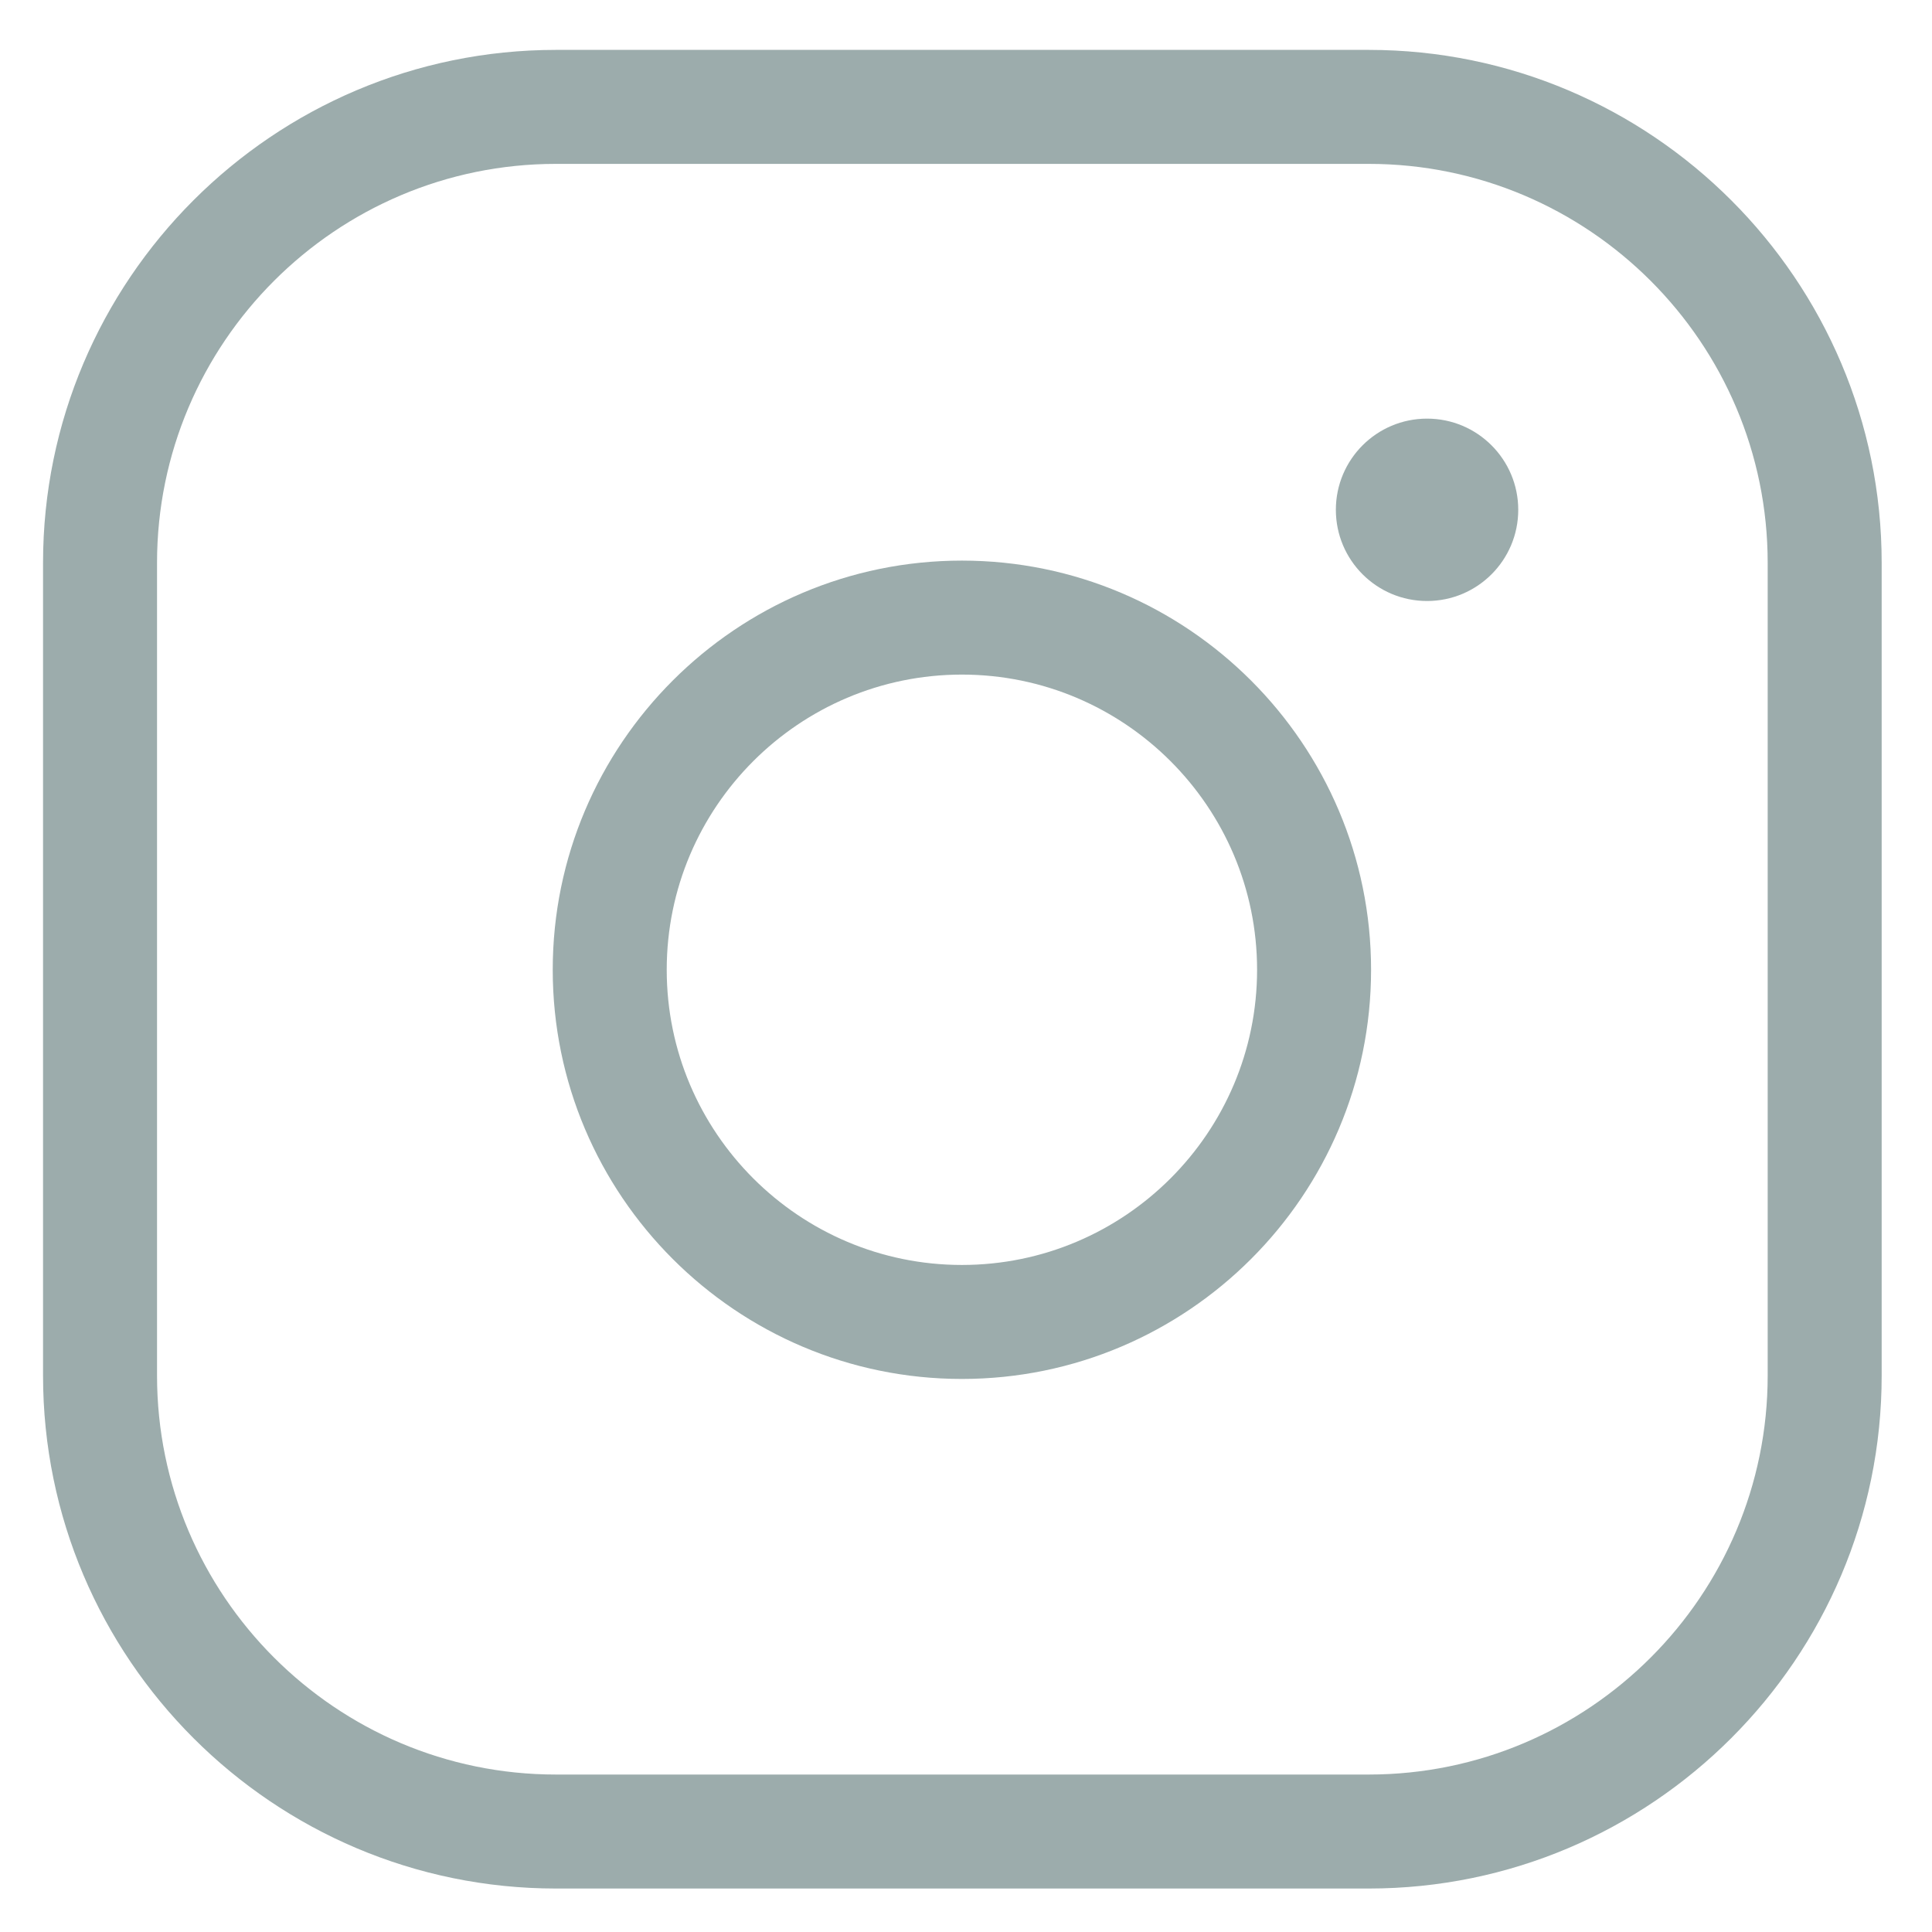
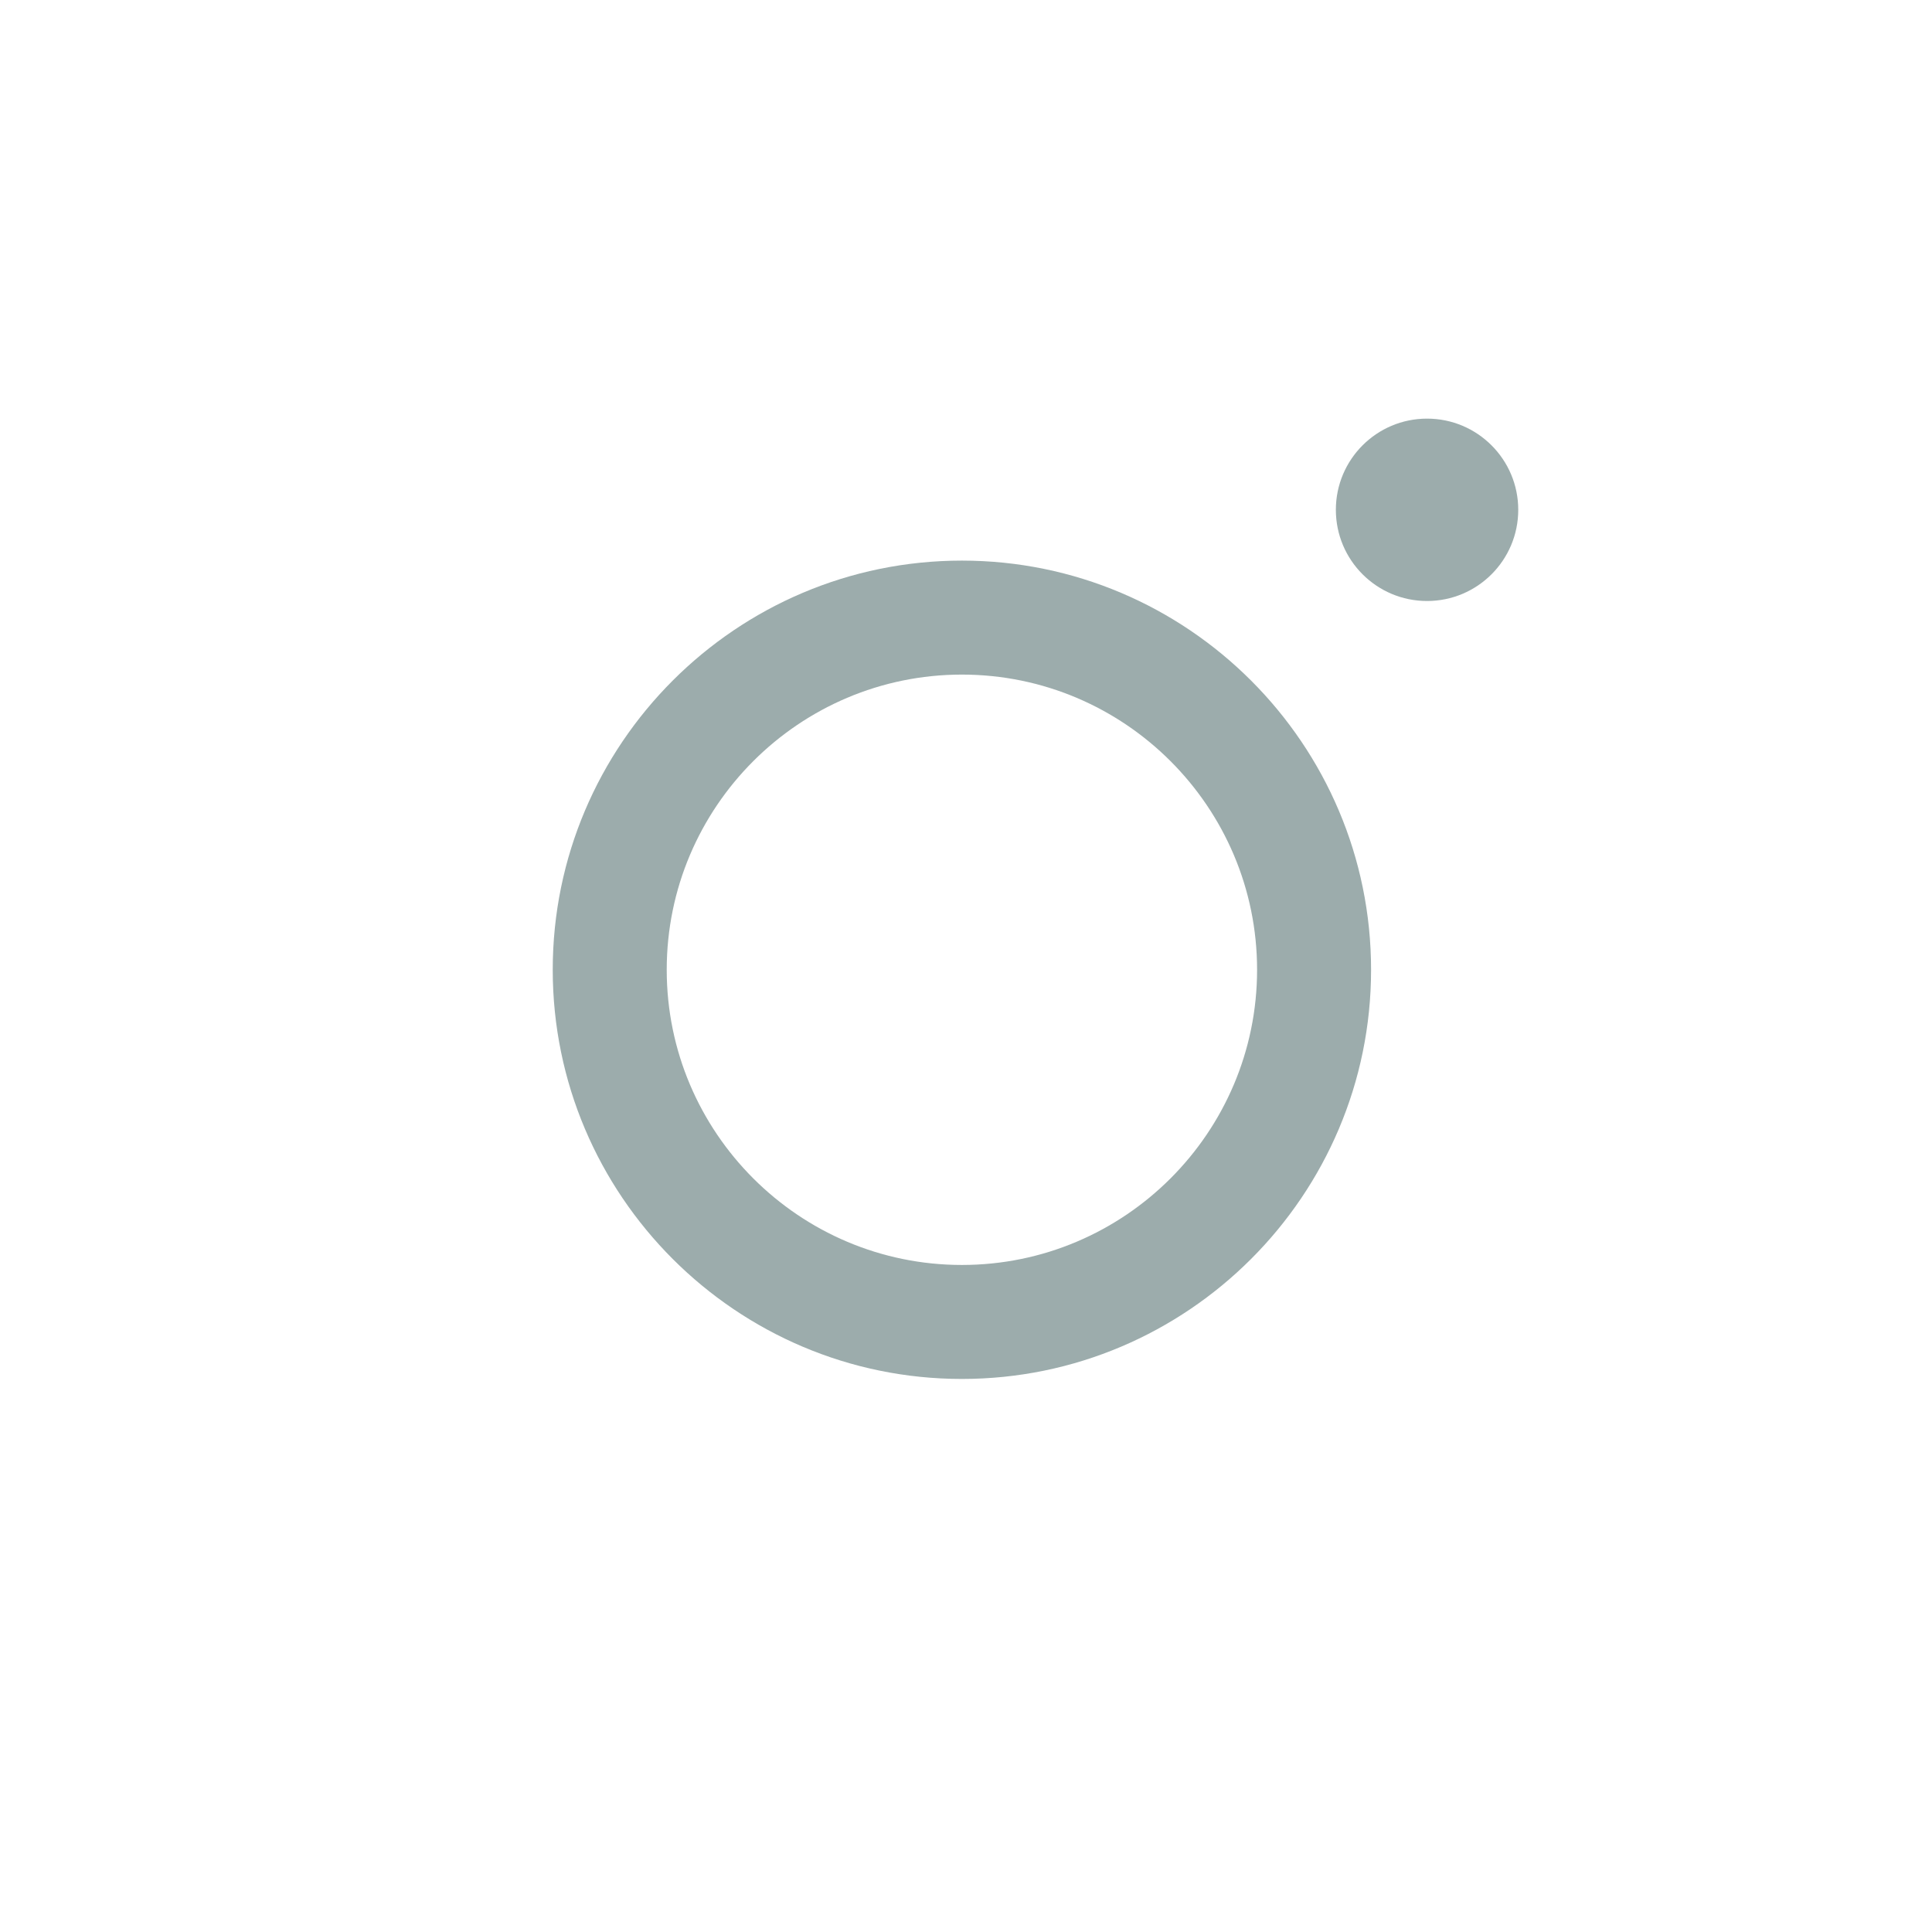
<svg xmlns="http://www.w3.org/2000/svg" width="100%" height="100%" viewBox="0 0 50 50" version="1.1" xml:space="preserve" style="fill-rule:evenodd;clip-rule:evenodd;stroke-linejoin:round;stroke-miterlimit:2;">
  <g transform="matrix(0.295,0,0,0.295,14.389,45.925)">
-     <path d="M0,-141.301C-19.299,-141.301 -35,-125.6 -35,-106.301L-35,-35C-35,-15.701 -19.299,0 0,0L71.3,0C90.599,0 106.3,-15.701 106.3,-35L106.3,-106.301C106.3,-125.6 90.599,-141.301 71.3,-141.301L0,-141.301ZM71.3,10L0,10C-24.813,10 -45,-10.187 -45,-35L-45,-106.301C-45,-131.114 -24.813,-151.301 0,-151.301L71.3,-151.301C96.113,-151.301 116.3,-131.114 116.3,-106.301L116.3,-35C116.3,-10.187 96.113,10 71.3,10" style="fill:rgb(156,172,172);fill-rule:nonzero;" />
-   </g>
+     </g>
  <g transform="matrix(0.295,0,0,0.295,24.894,32.737)">
    <path d="M0,-51.792C-14.279,-51.792 -25.896,-40.175 -25.896,-25.896C-25.896,-11.617 -14.279,-0 0,-0C14.279,-0 25.896,-11.617 25.896,-25.896C25.896,-40.175 14.279,-51.792 0,-51.792M0,10C-19.793,10 -35.896,-6.104 -35.896,-25.896C-35.896,-45.689 -19.793,-61.792 0,-61.792C19.793,-61.792 35.896,-45.689 35.896,-25.896C35.896,-6.104 19.793,10 0,10" style="fill:rgb(156,172,172);fill-rule:nonzero;" />
  </g>
  <g transform="matrix(0,-0.295,-0.295,0,36.932,10.834)">
    <path d="M-8,-8C-12.418,-8 -16,-4.418 -16,0C-16,4.419 -12.418,8 -8,8C-3.582,8 0,4.419 0,0C0,-4.418 -3.582,-8 -8,-8" style="fill:rgb(156,172,172);fill-rule:nonzero;" />
  </g>
</svg>